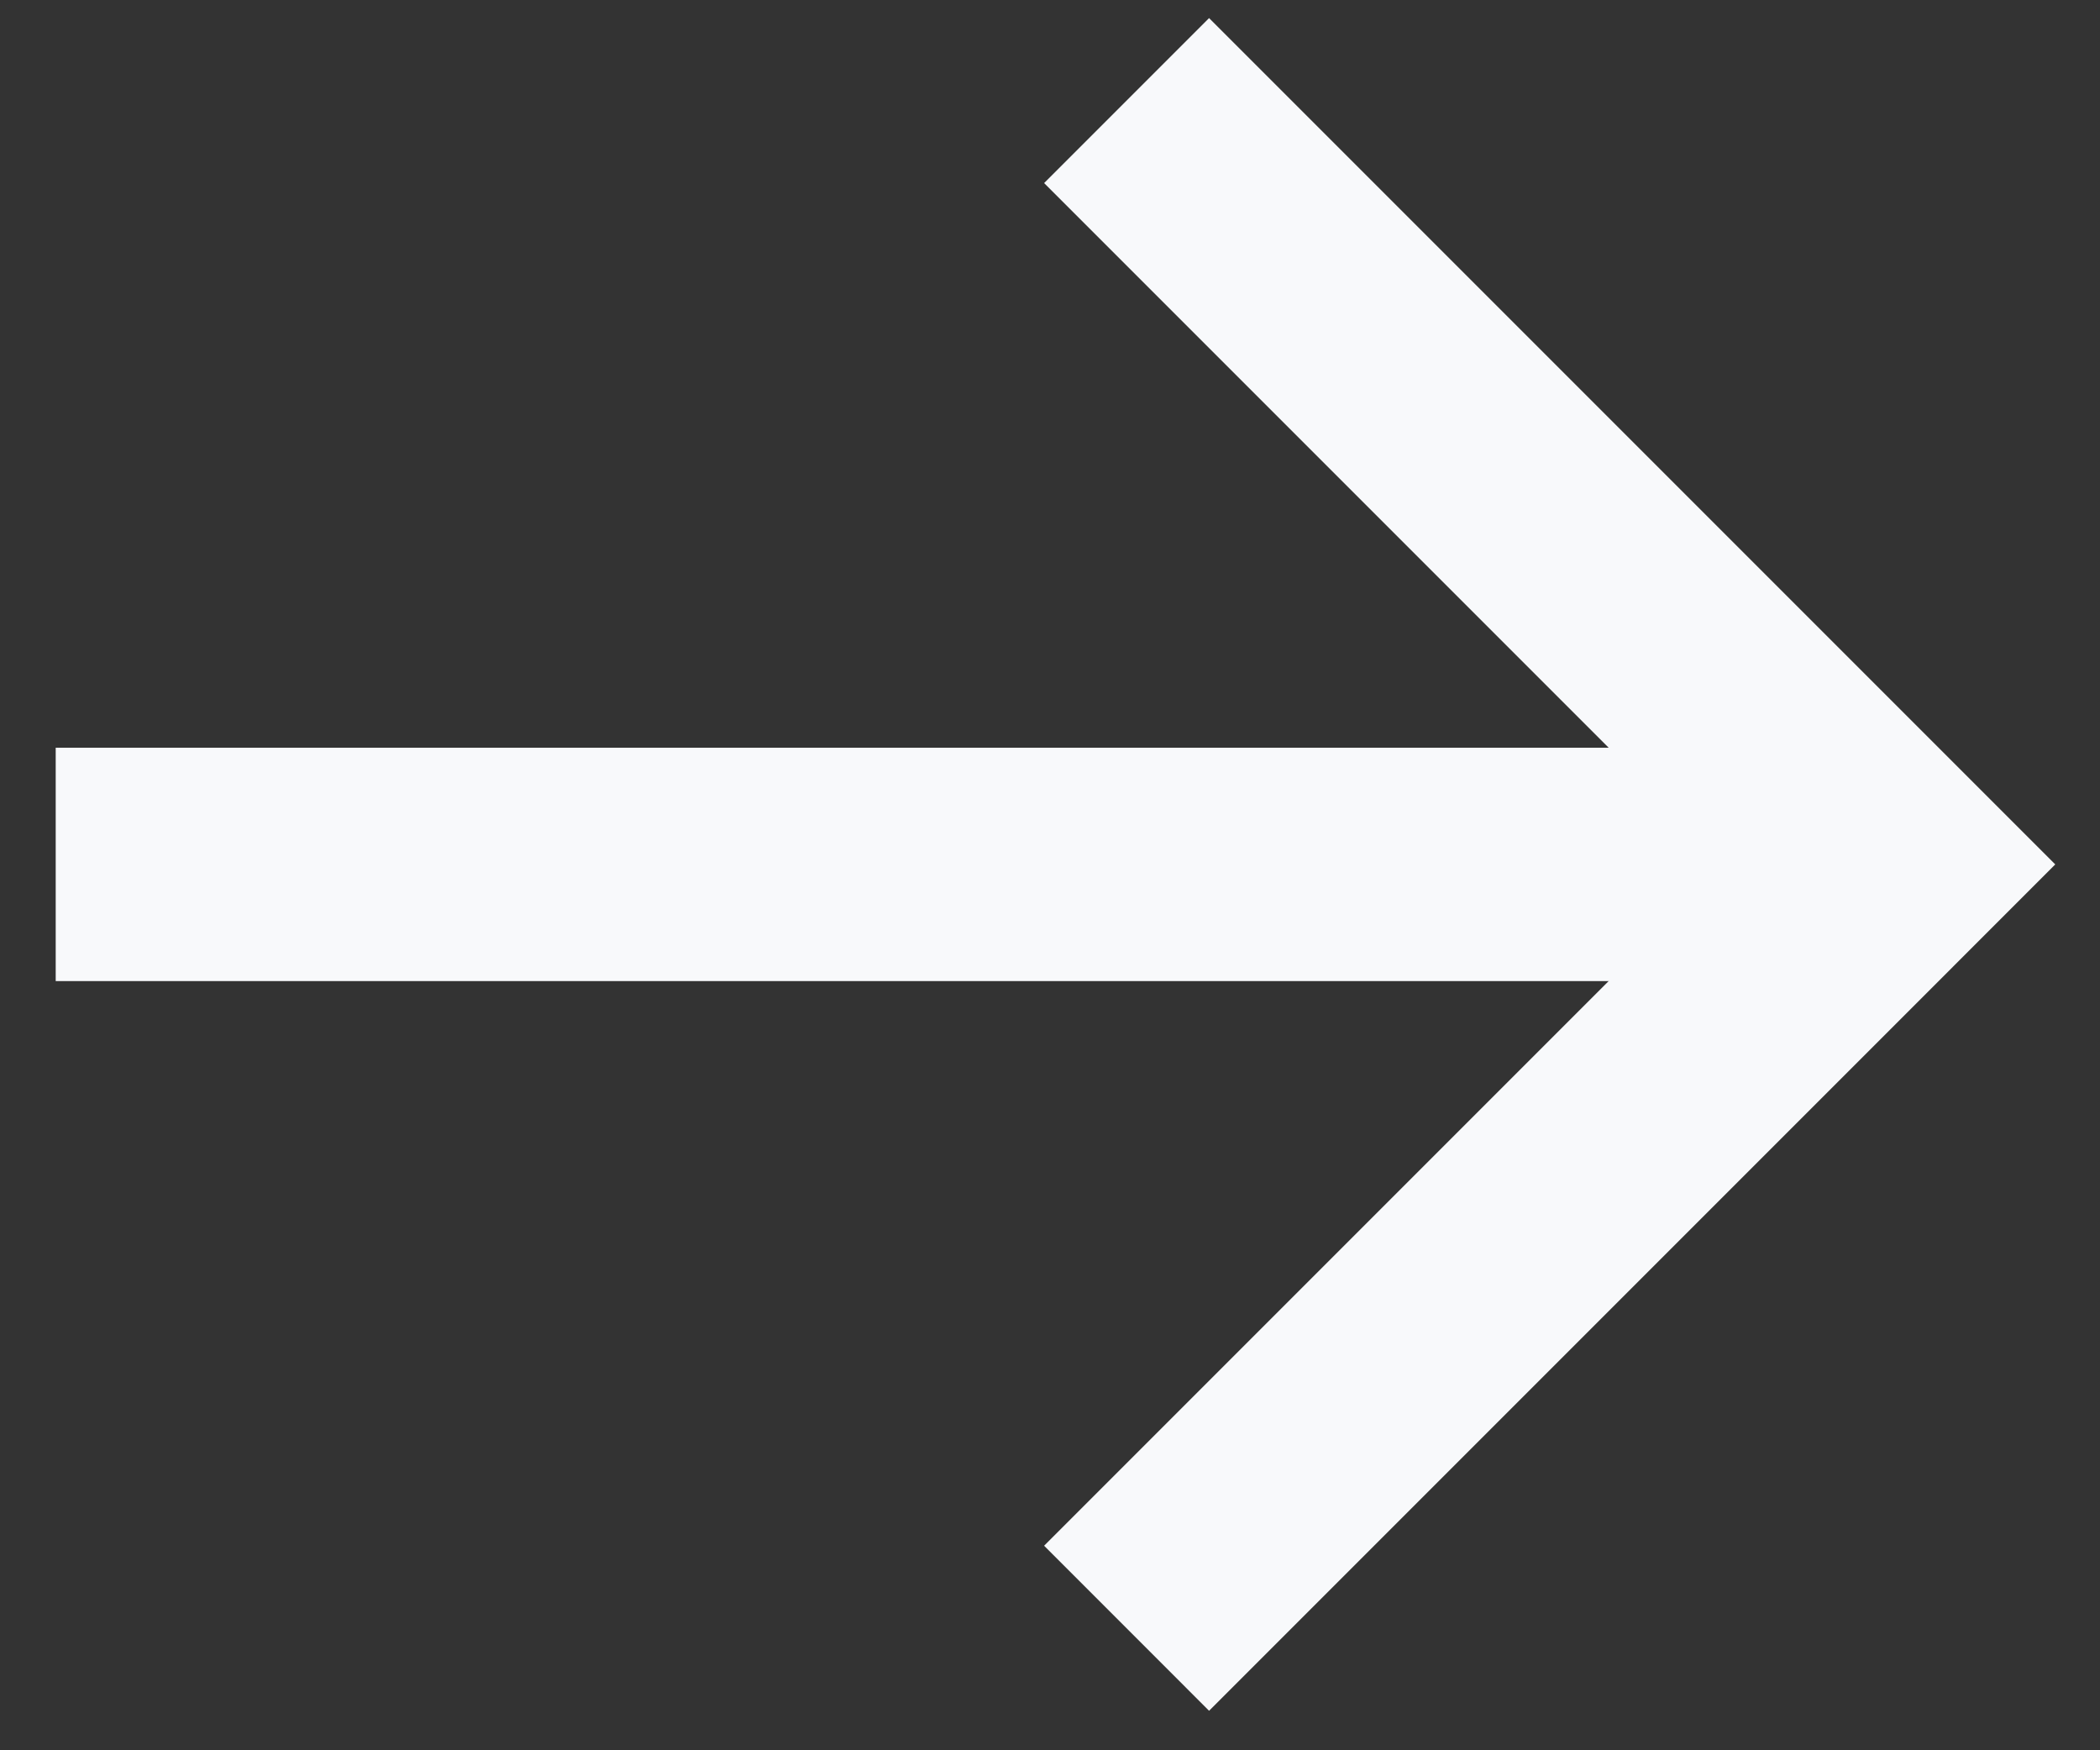
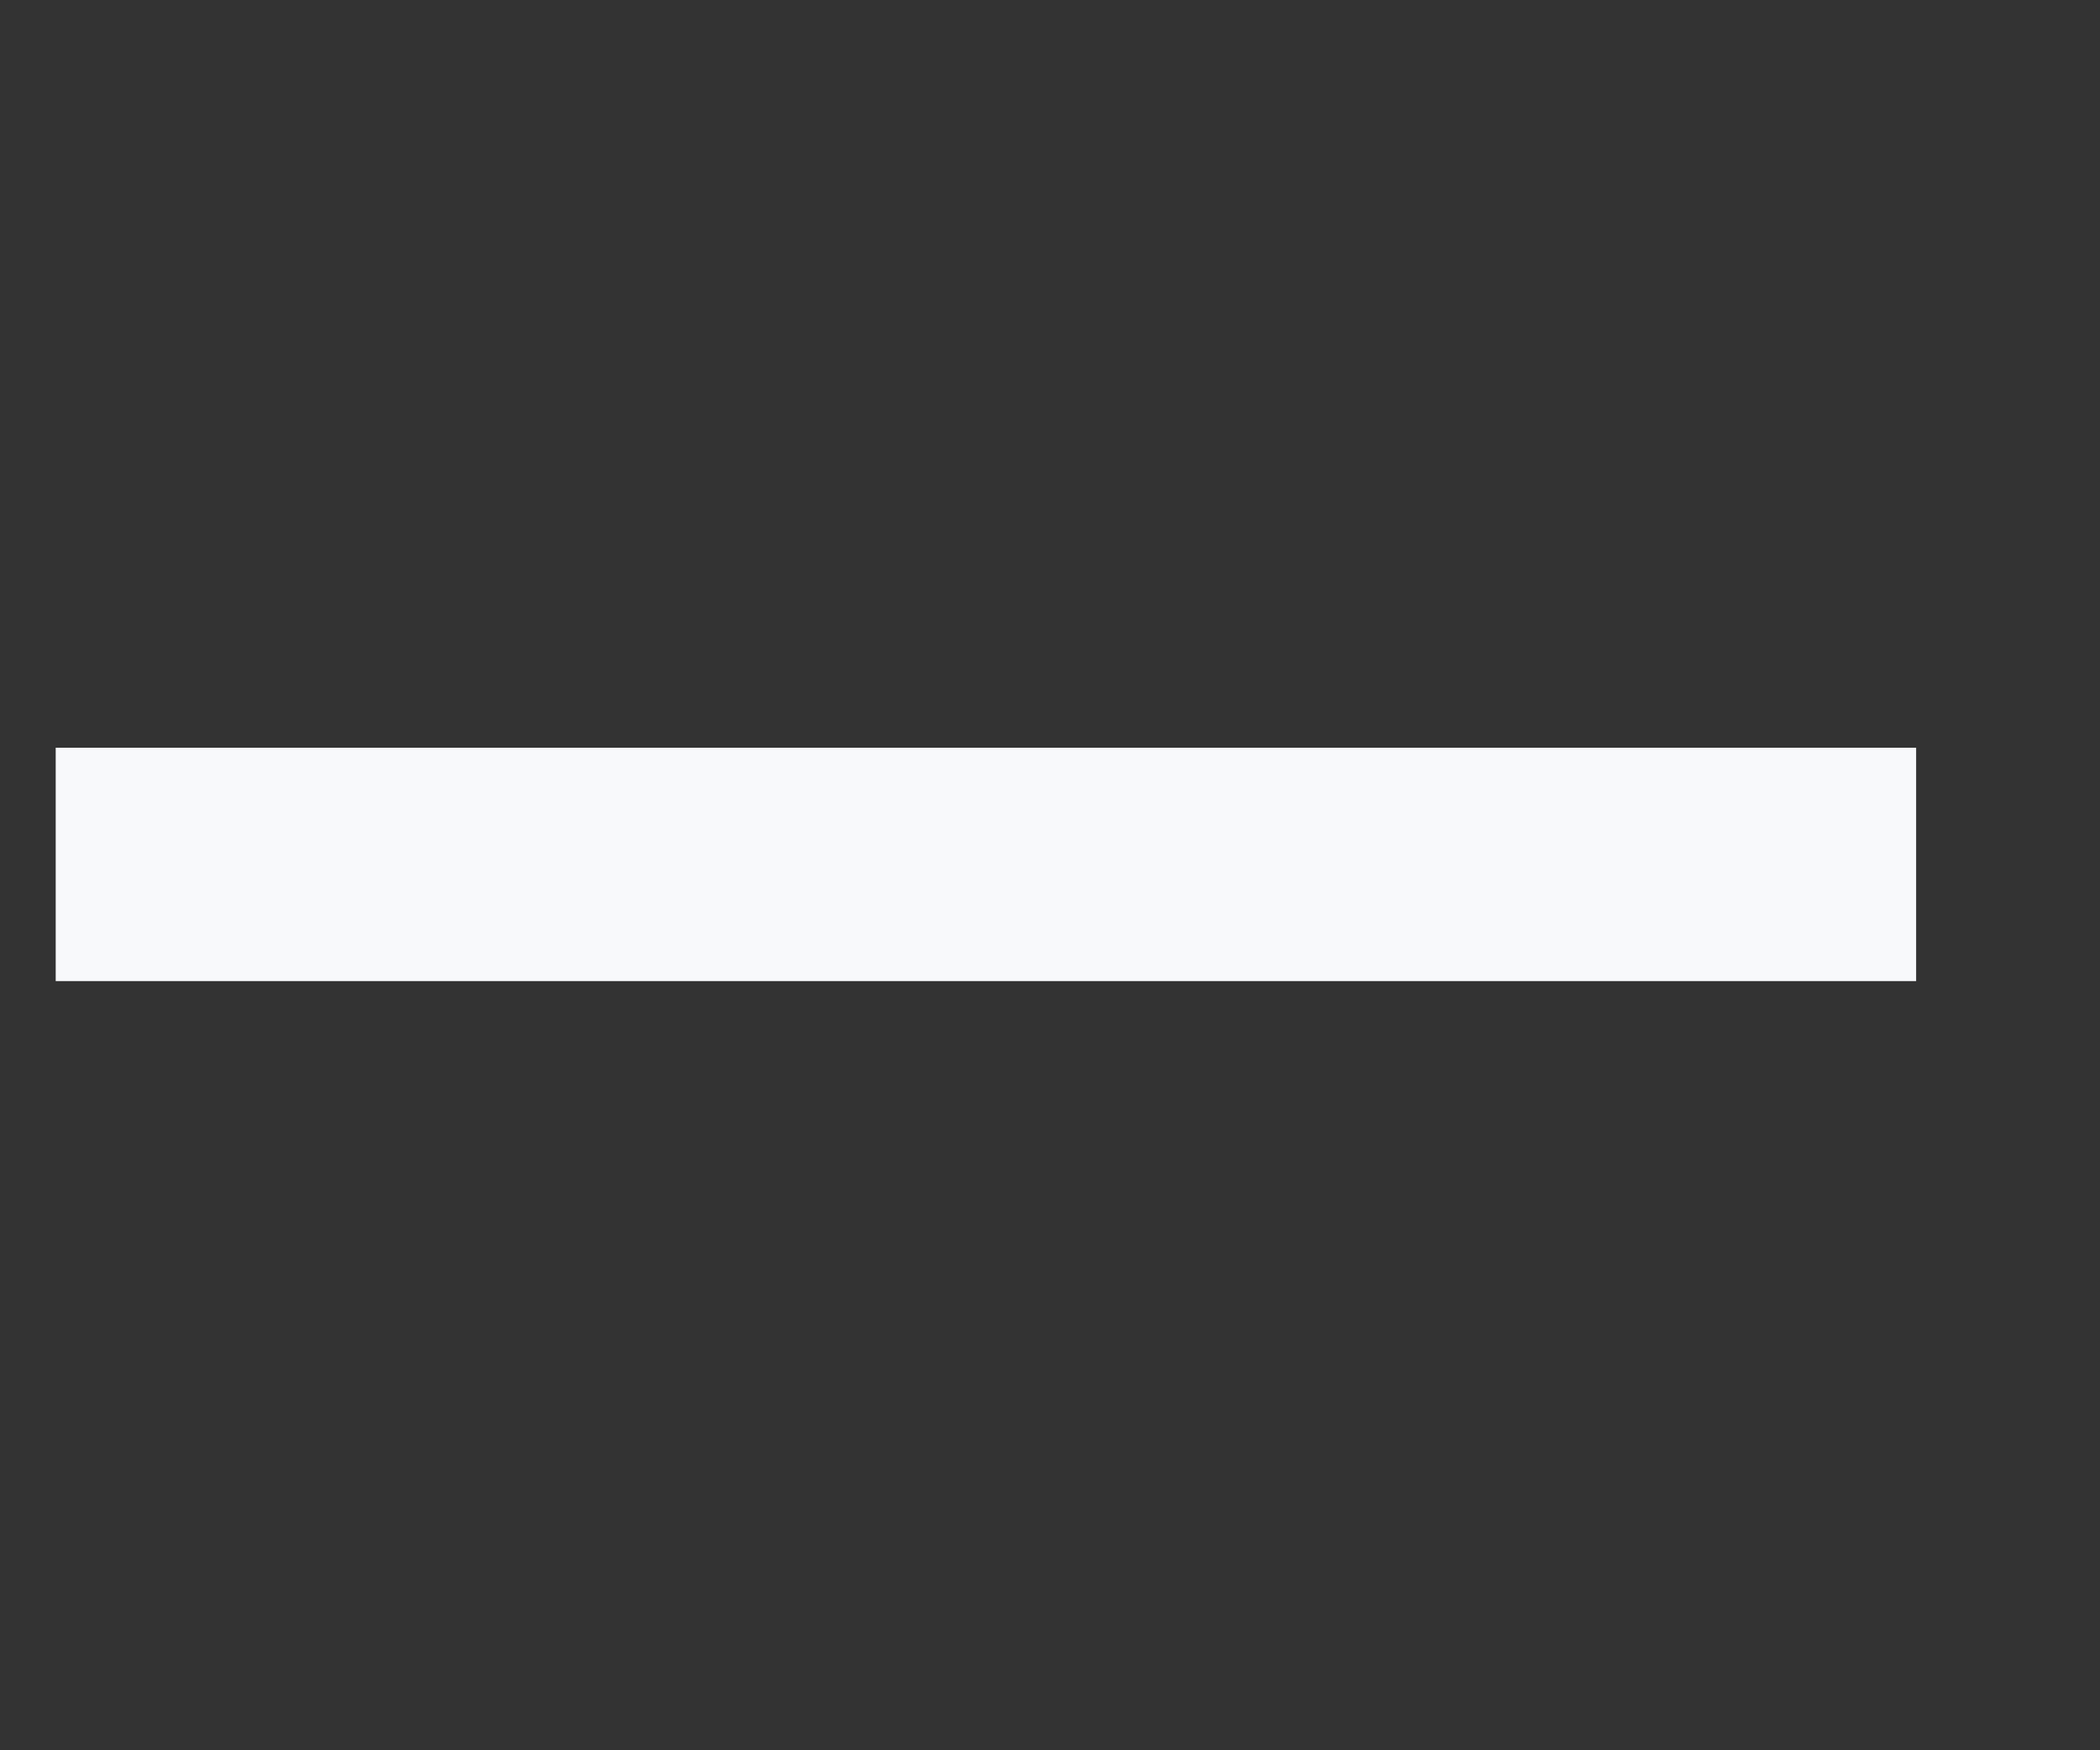
<svg xmlns="http://www.w3.org/2000/svg" width="36" height="30" viewBox="0 0 36 30" fill="none">
  <rect x="0" y="0" width="36" height="30" fill="#333333" stroke="none" />
  <path d="M2.955 14.816H30.848" stroke="#F8F9FB" stroke-width="4" stroke-linecap="square" />
-   <path fill-rule="evenodd" clip-rule="evenodd" d="M20.727 29.323L32.405 17.645L35.233 14.816L32.405 11.988L20.727 0.31L17.899 3.138L29.577 14.816L17.899 26.494L20.727 29.323Z" fill="#F8F9FB" />
</svg>